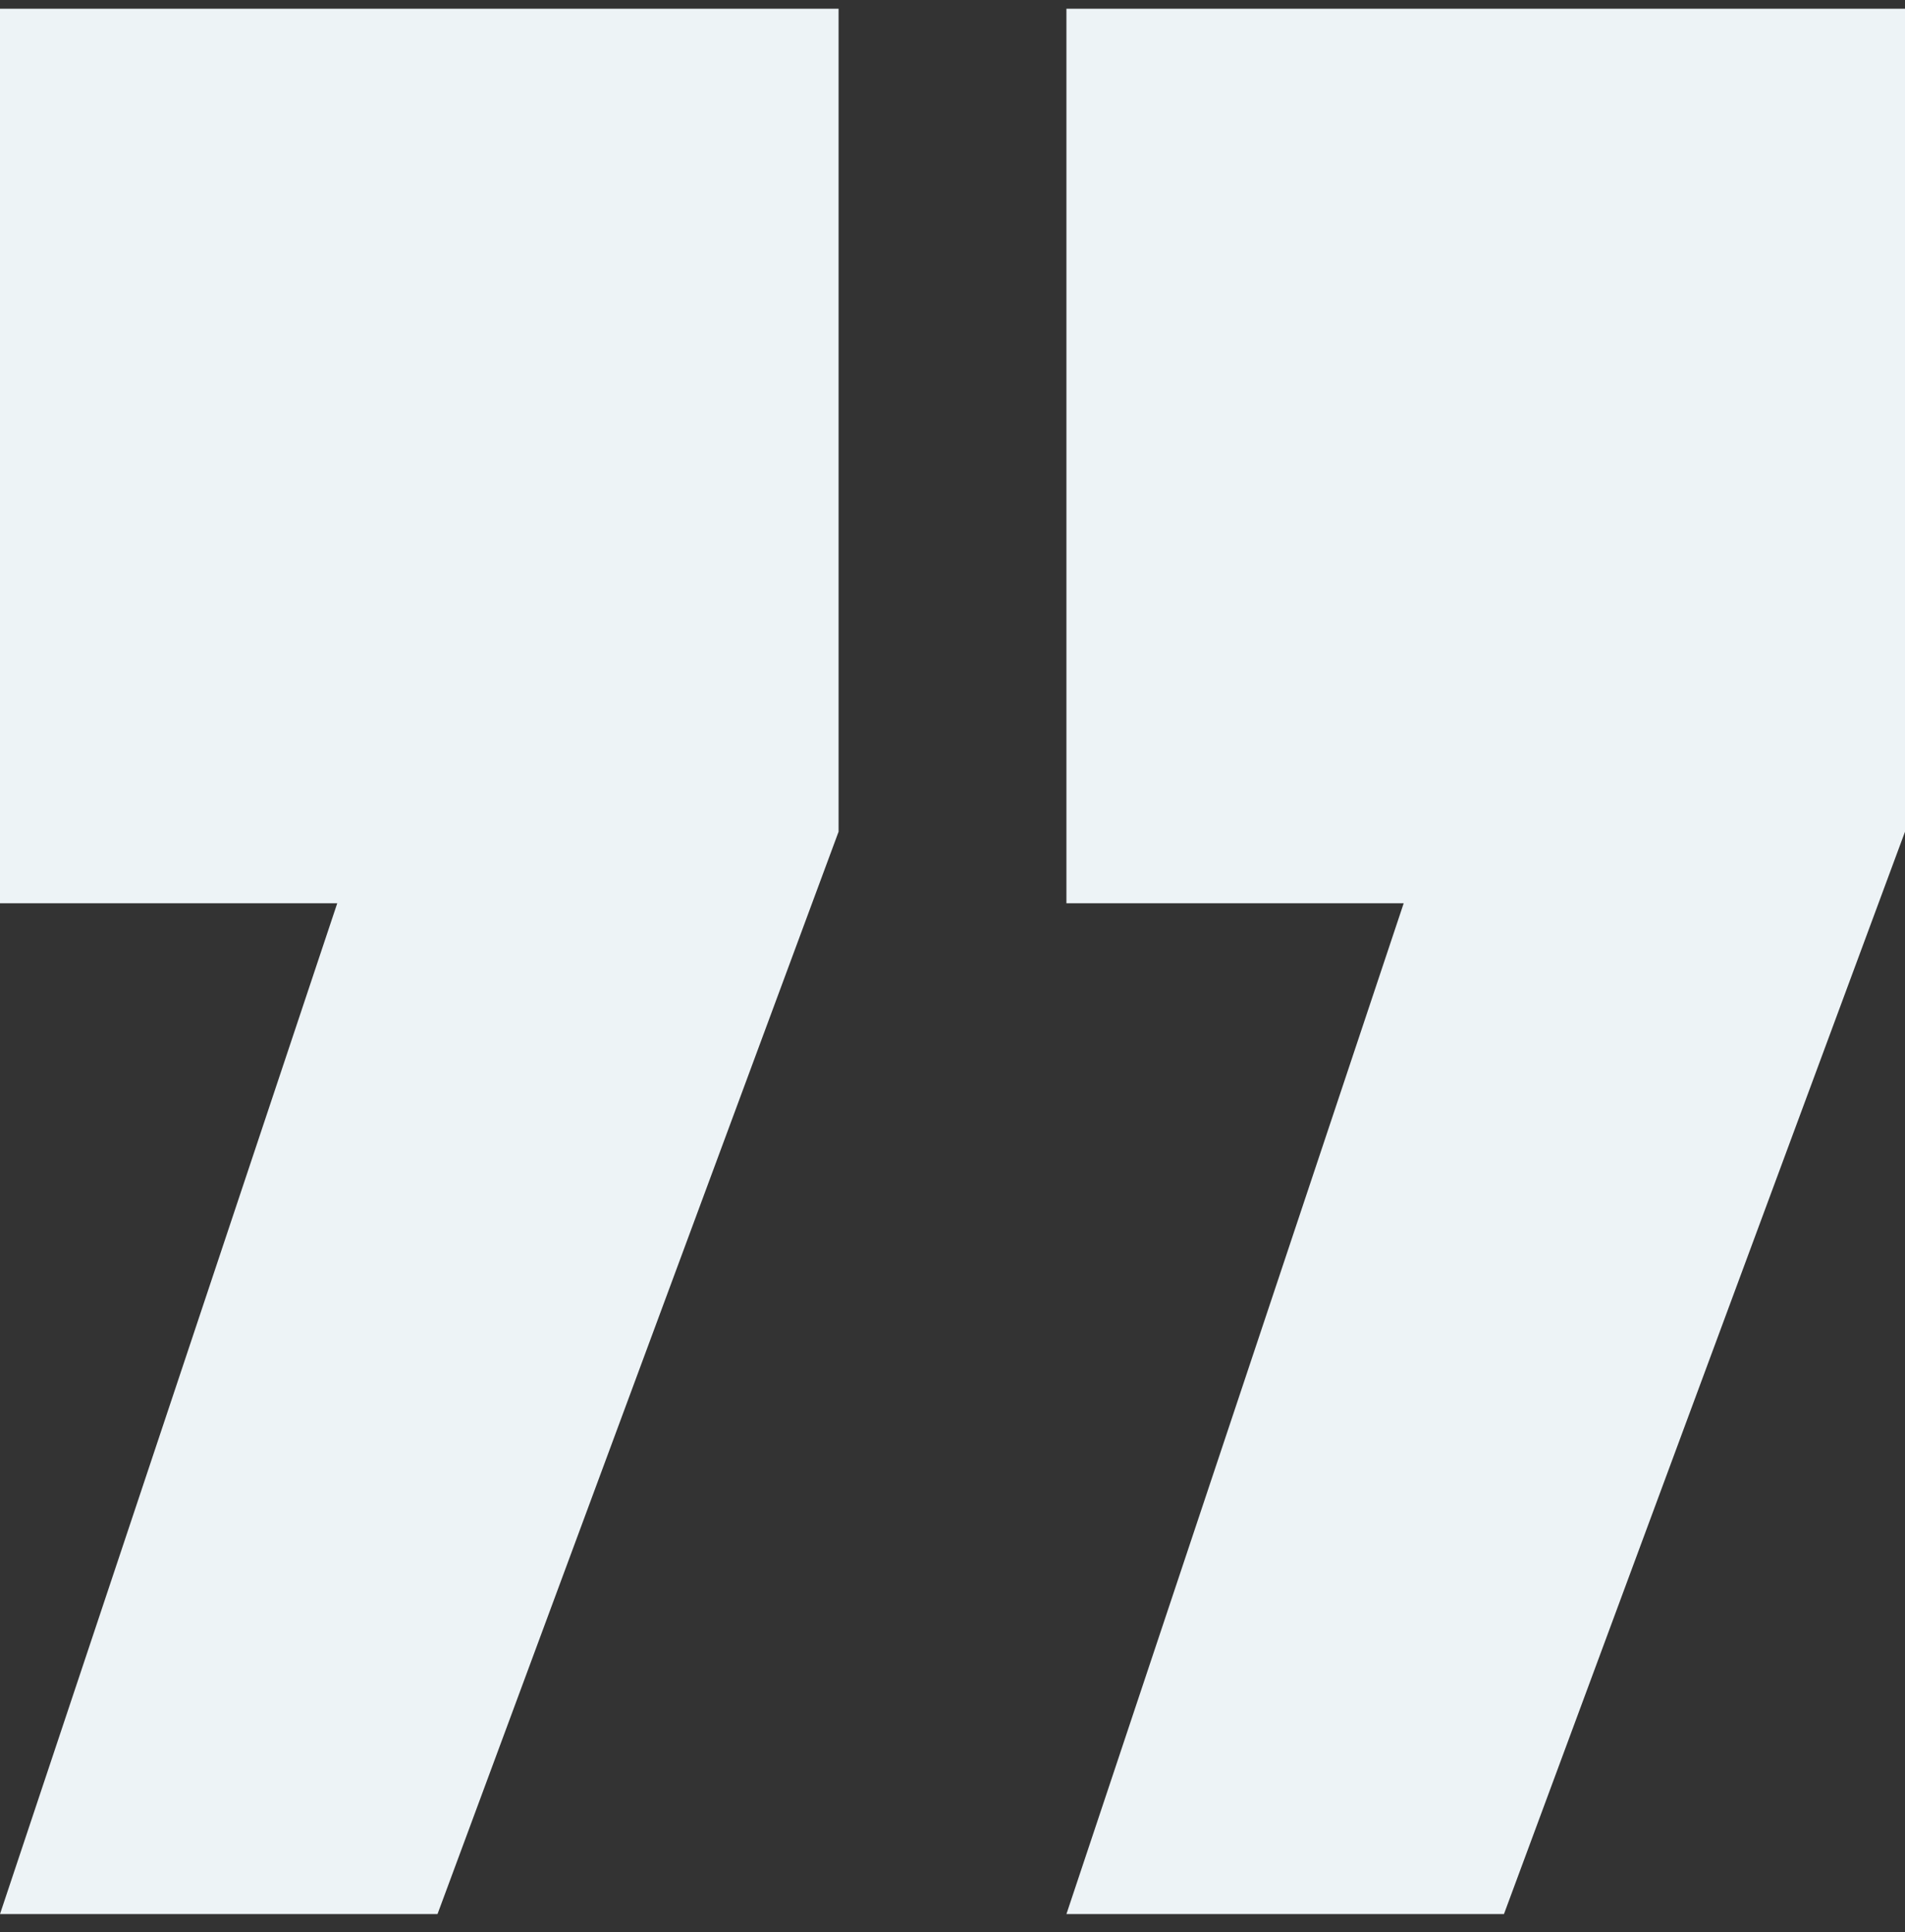
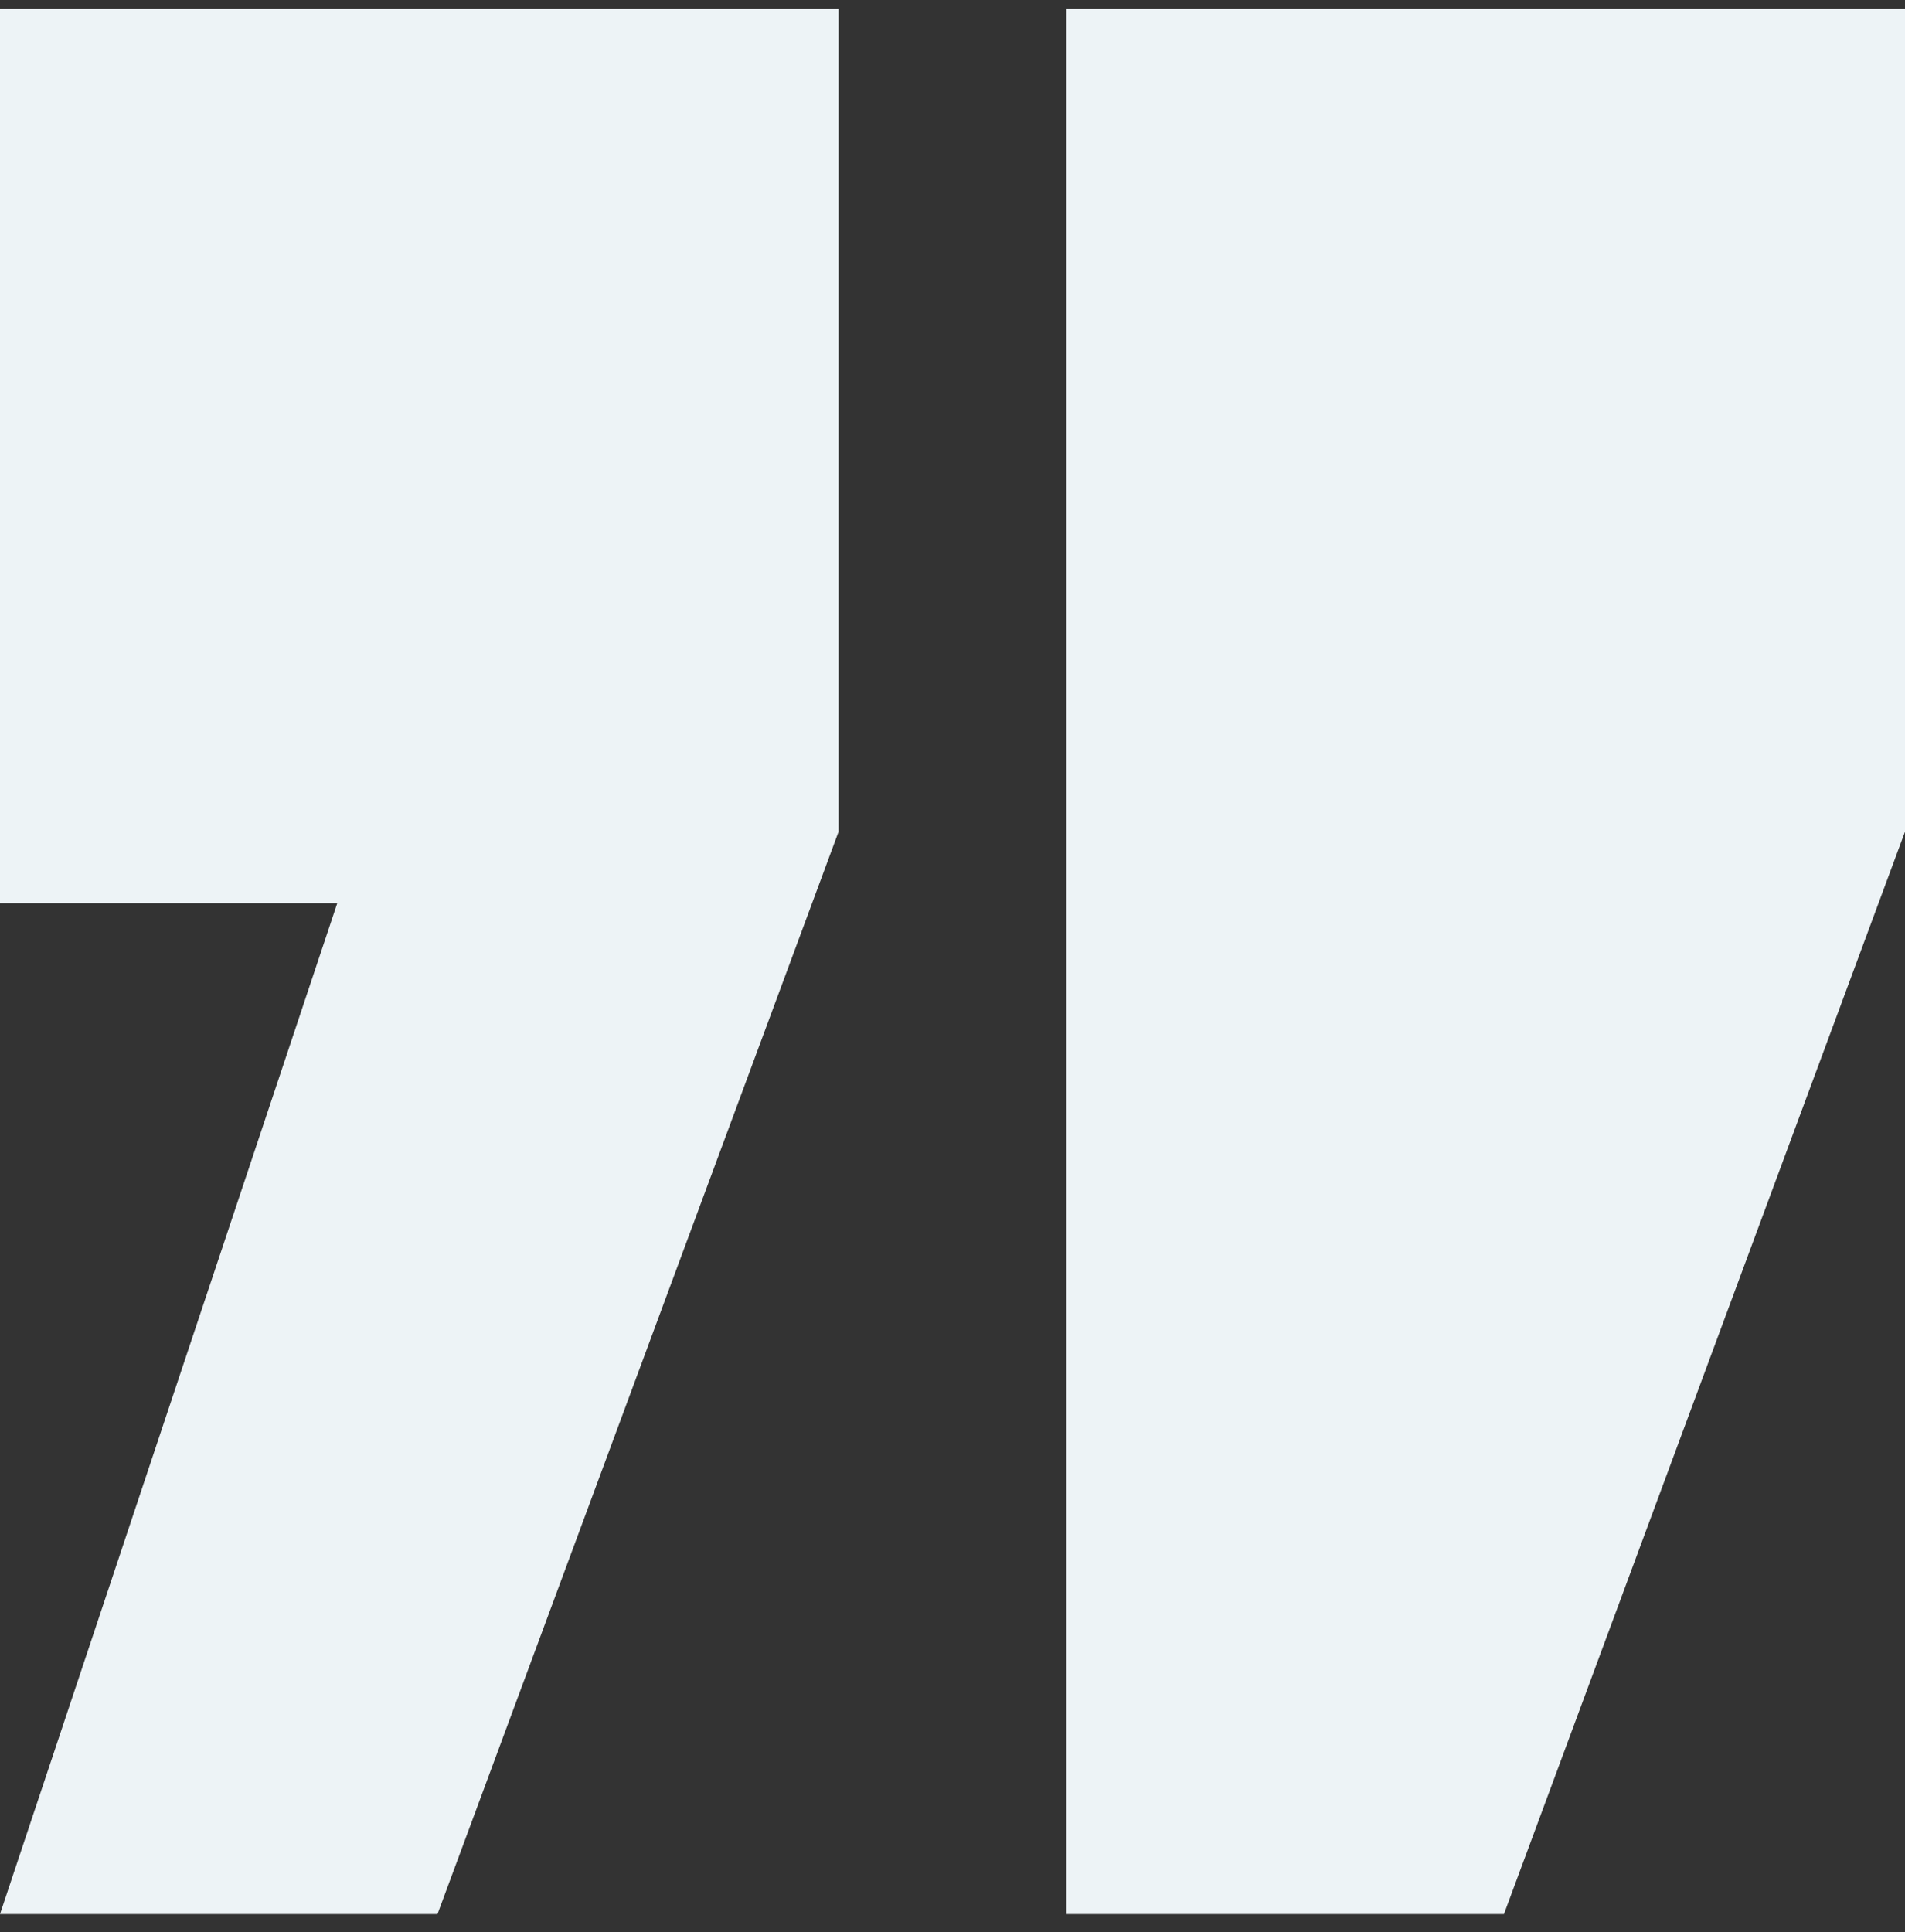
<svg xmlns="http://www.w3.org/2000/svg" width="71" height="72" viewBox="0 0 71 72" fill="none">
  <rect x="0" y="0" width="71" height="72" fill="#333333" stroke="none" />
-   <path d="M39.746 33.66L39.746 0.326L71 0.326L71 30.993L56.053 71.326L39.746 71.326L52.316 33.66L39.746 33.66ZM-3.29293e-06 33.66L-6.20702e-06 0.326L31.254 0.326L31.254 30.993L16.306 71.326L0 71.326L12.569 33.66L-3.29293e-06 33.66Z" fill="#EDF3F6" />
+   <path d="M39.746 33.66L39.746 0.326L71 0.326L71 30.993L56.053 71.326L39.746 71.326L39.746 33.66ZM-3.29293e-06 33.66L-6.20702e-06 0.326L31.254 0.326L31.254 30.993L16.306 71.326L0 71.326L12.569 33.66L-3.29293e-06 33.66Z" fill="#EDF3F6" />
</svg>